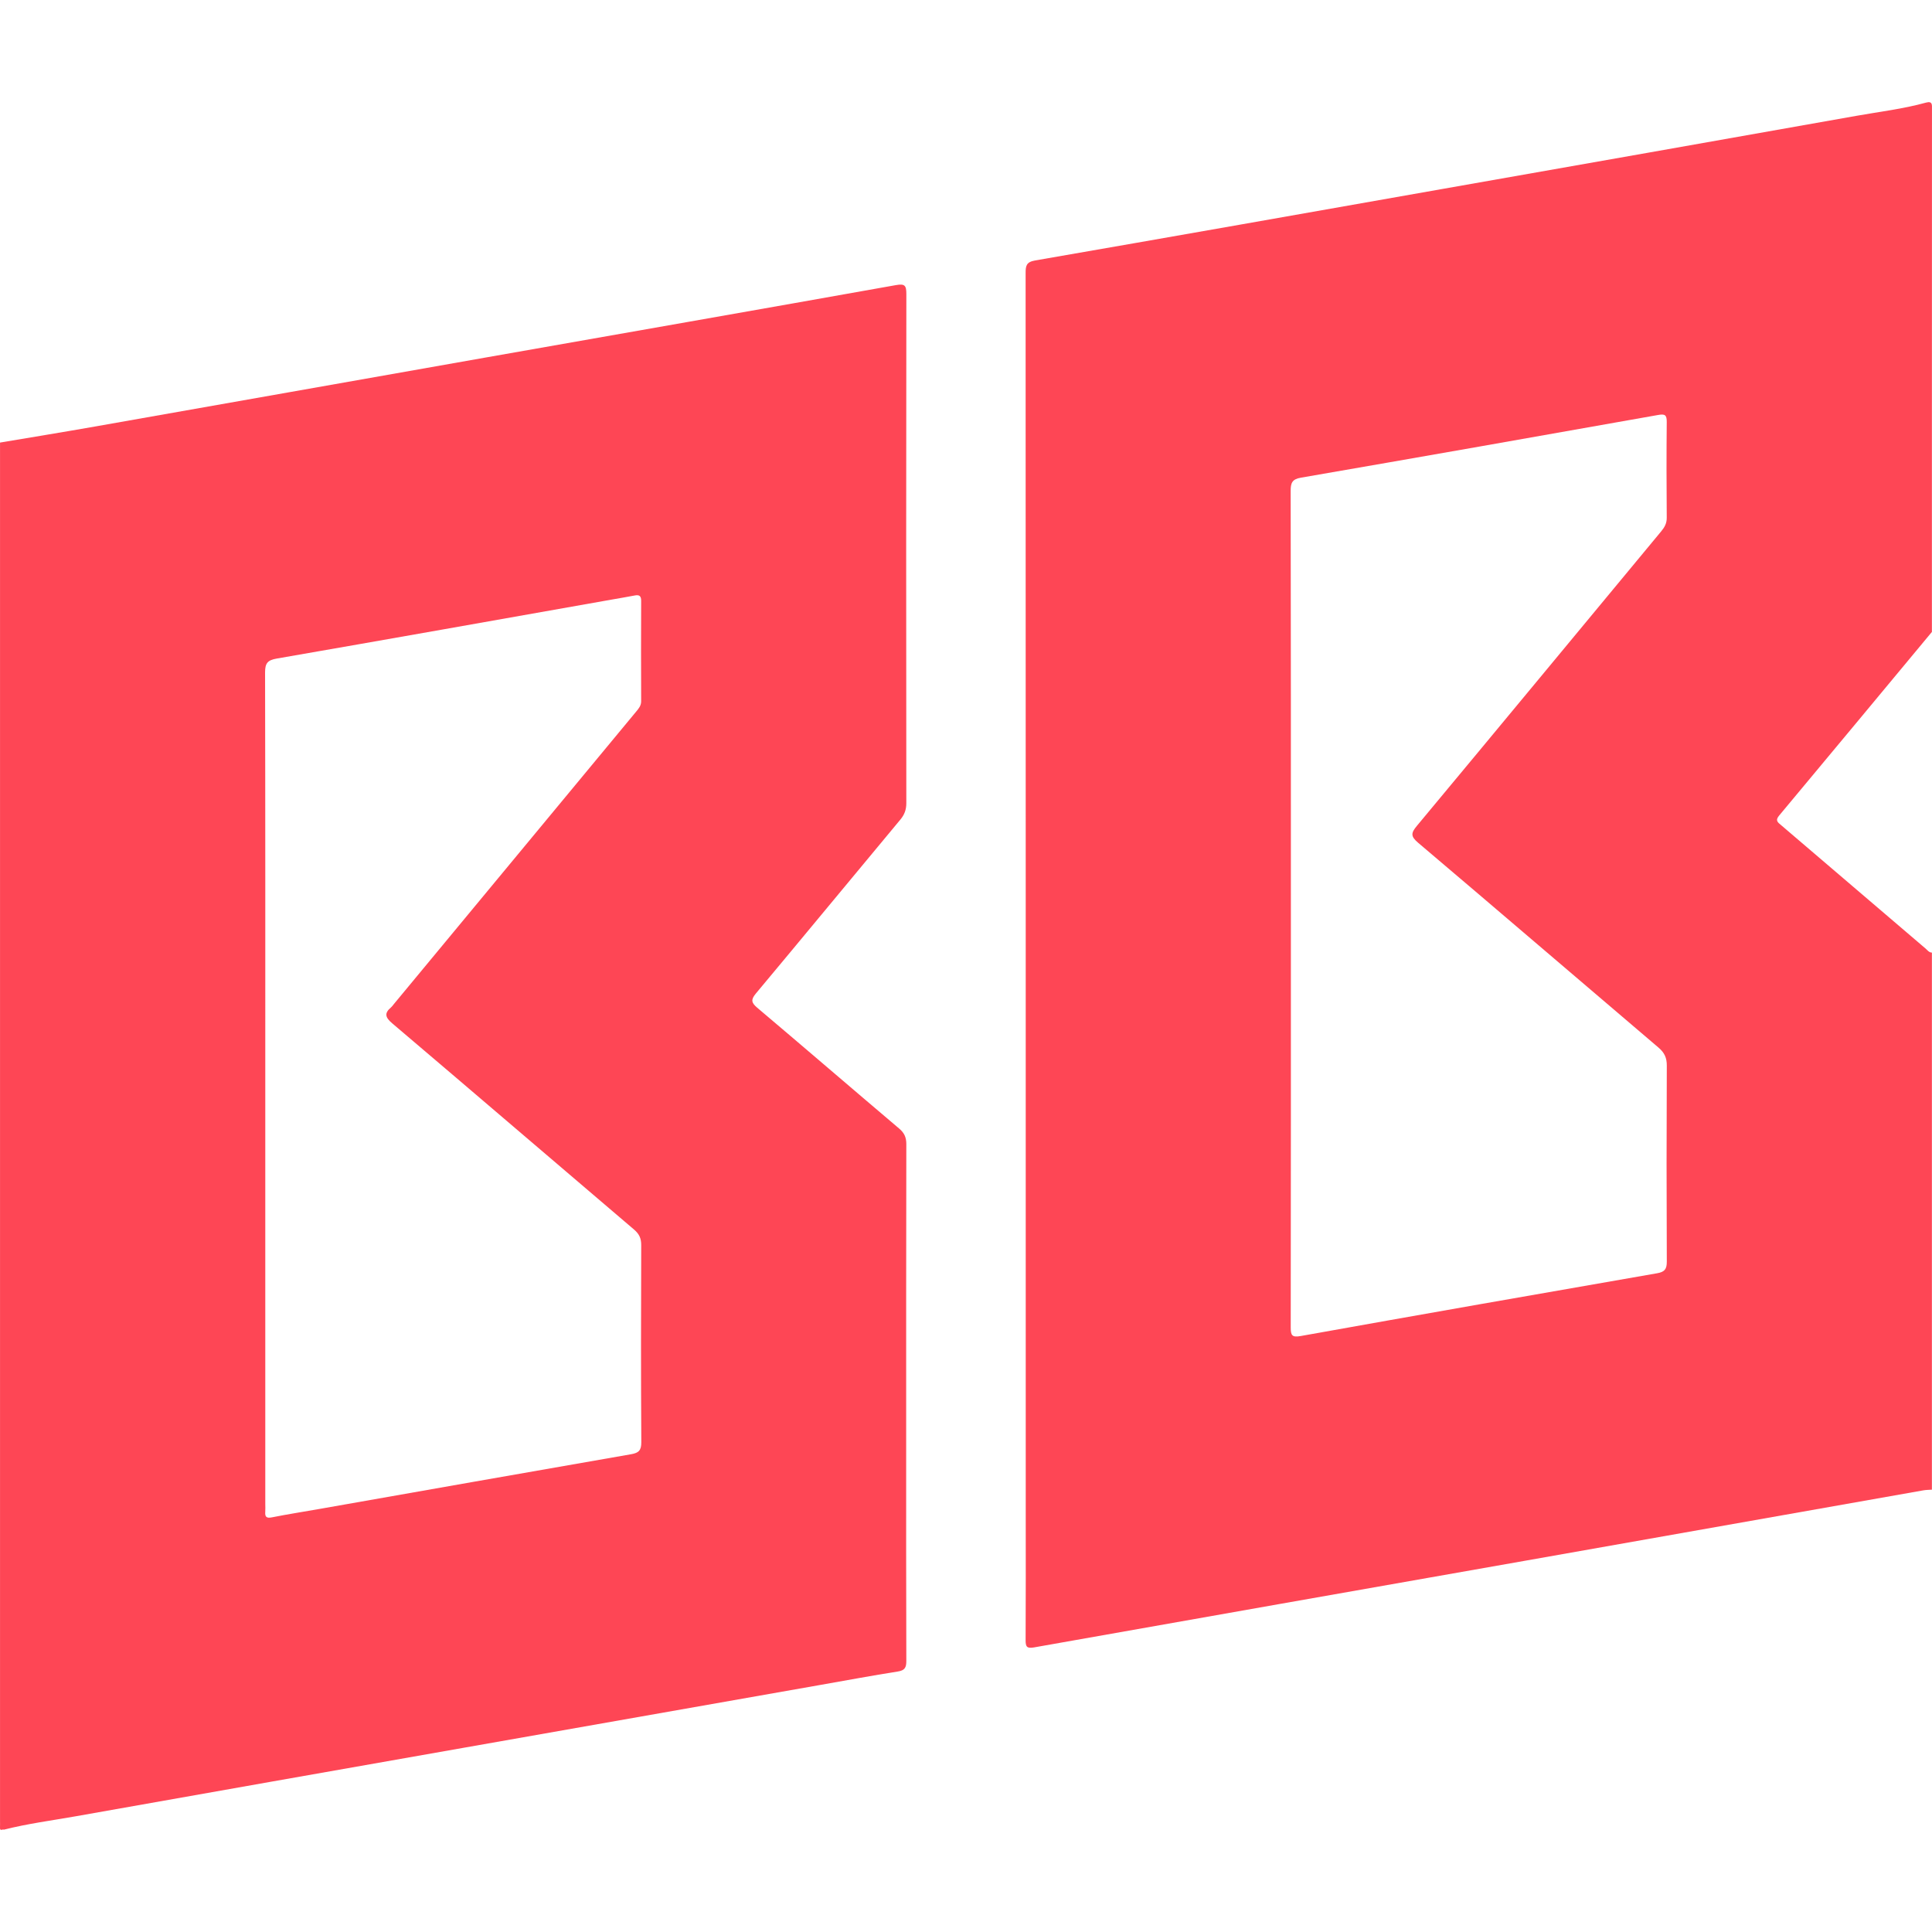
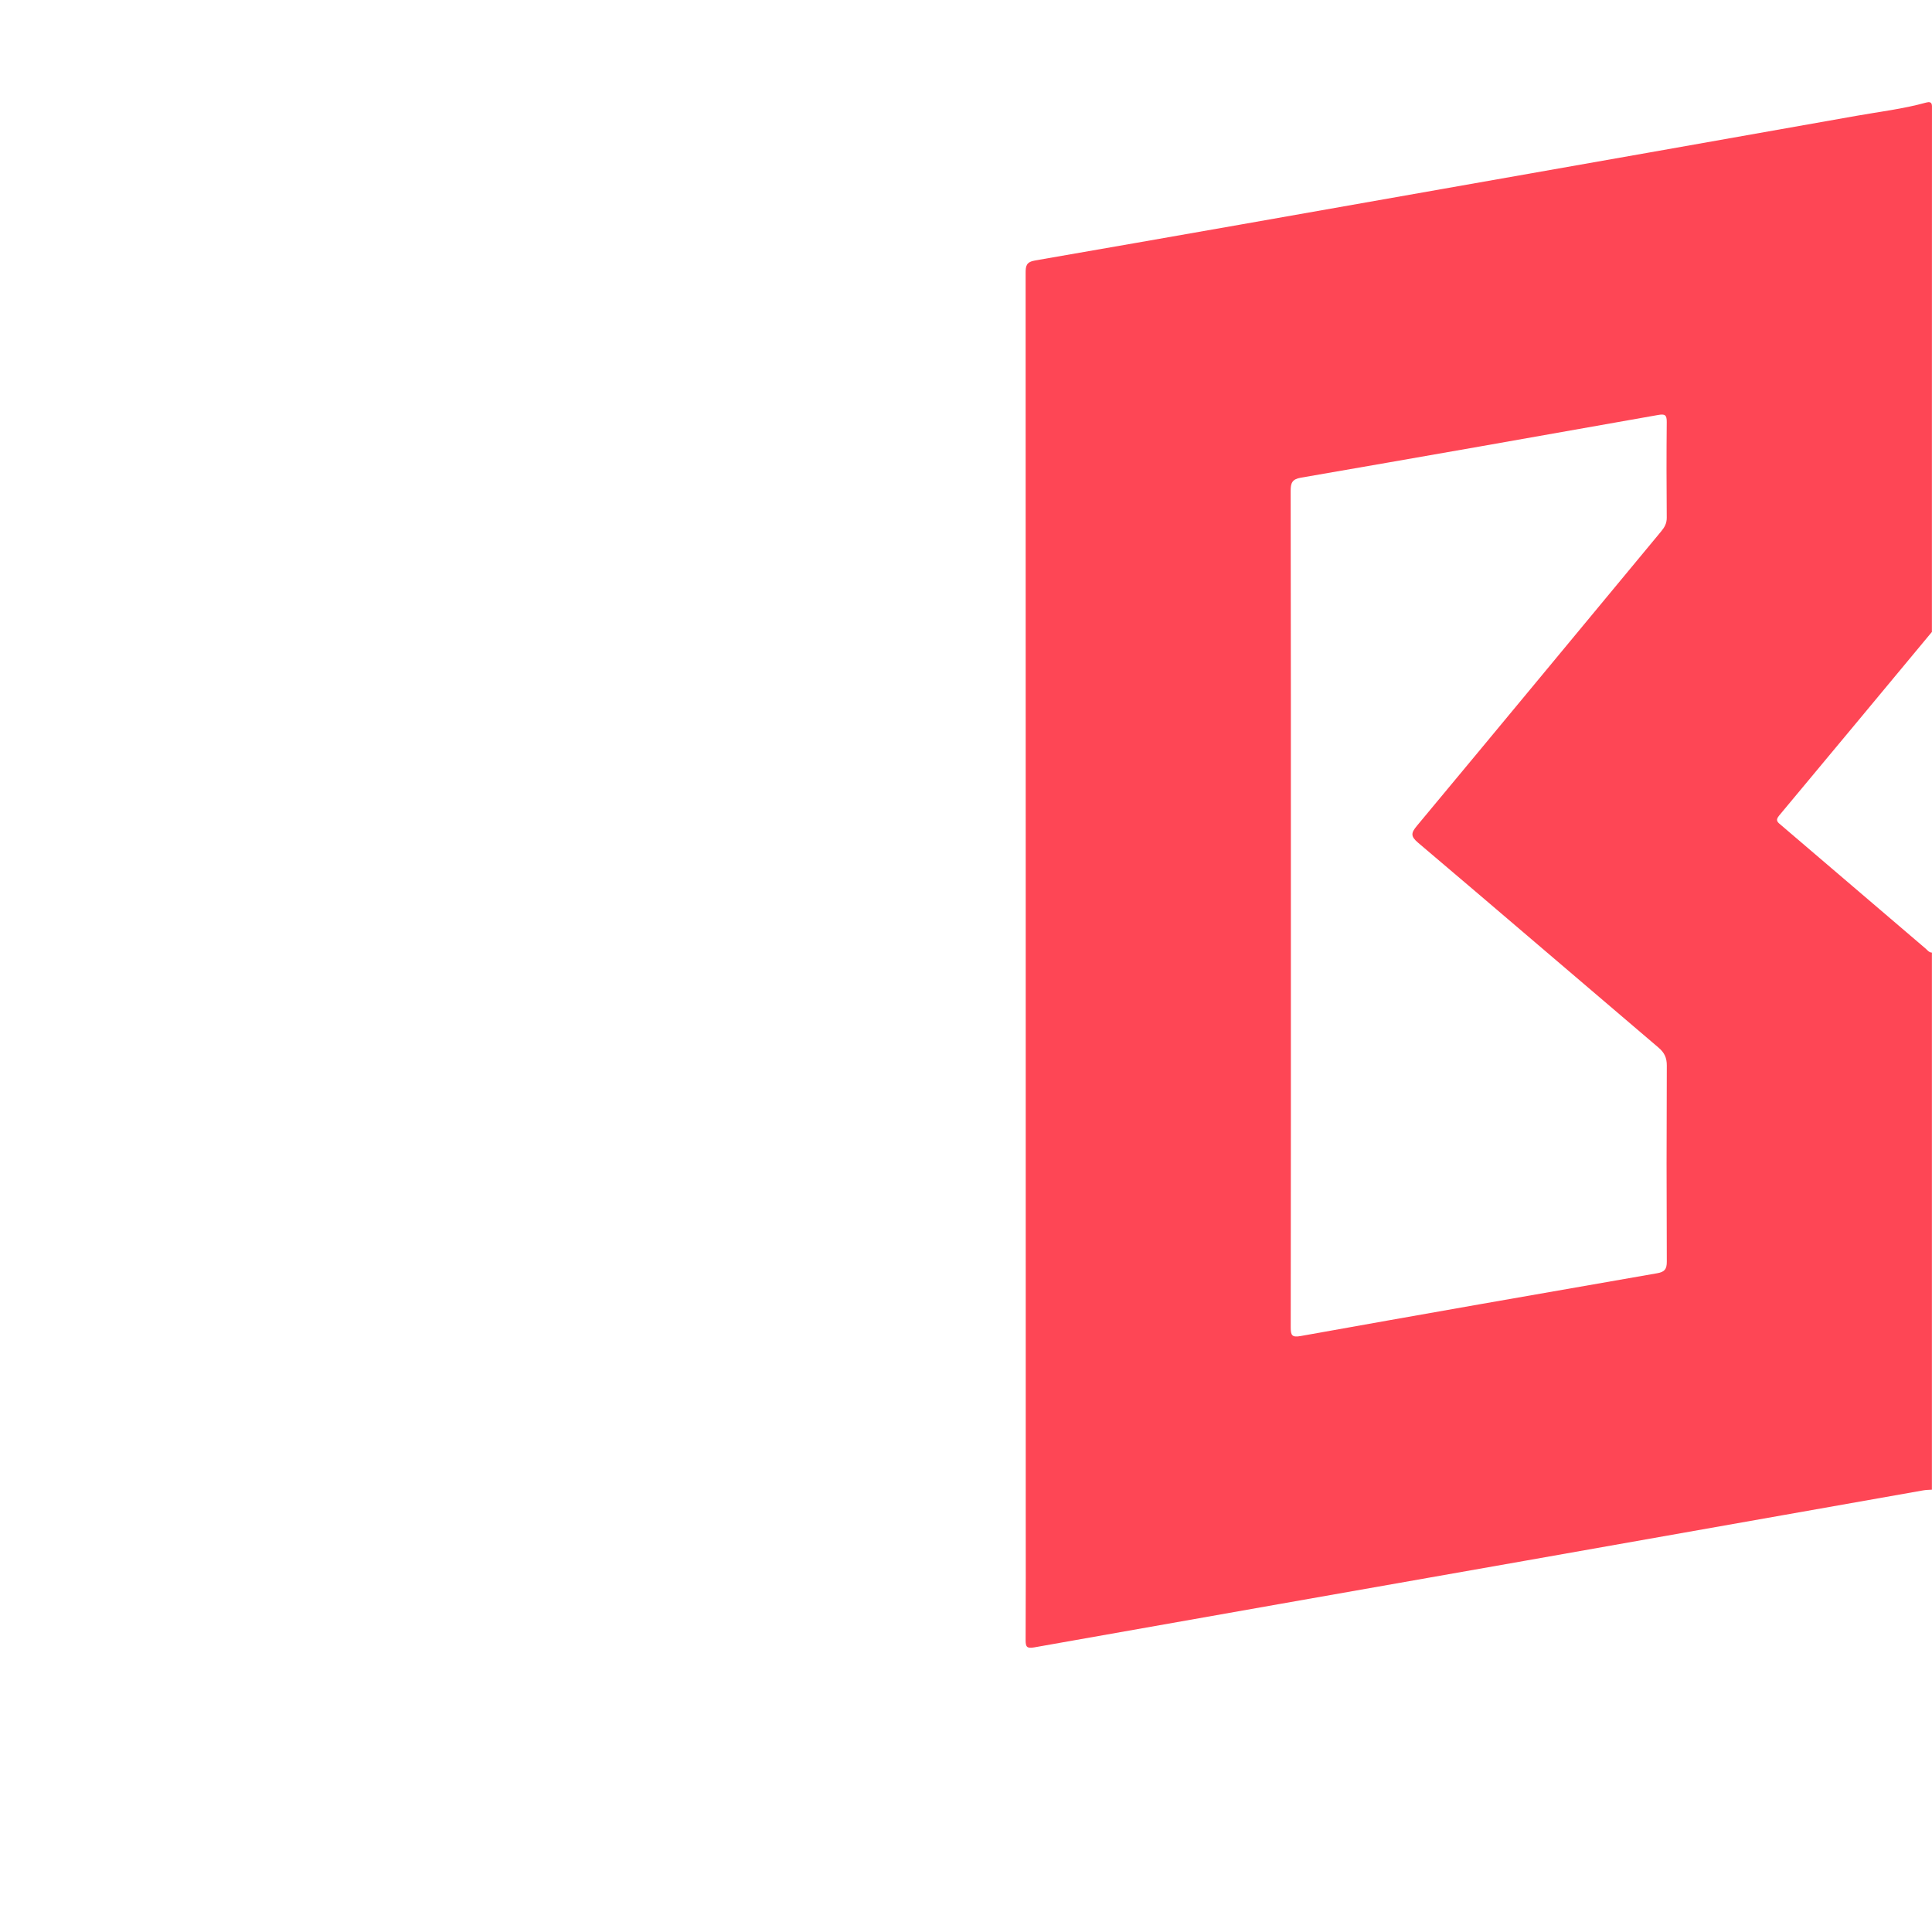
<svg xmlns="http://www.w3.org/2000/svg" version="1.1" id="Camada_1" x="0px" y="0px" width="64px" height="64px" viewBox="0 0 64 64" enable-background="new 0 0 64 64" xml:space="preserve">
  <g>
    <g>
      <path fill="#FE4655" d="M63.997,31.556c0,5.93,0,11.861,0,17.791c-0.095,0.007-0.192,0.006-0.285,0.023    c-4.405,0.778-8.81,1.559-13.216,2.336c-5.413,0.955-10.827,1.905-16.239,2.866c-0.247,0.044-0.283-0.025-0.282-0.246    c0.008-1.376,0.004-2.752,0.004-4.128c0-13.717,0-27.433-0.004-41.15c0-0.239,0.019-0.369,0.316-0.42    c4.504-0.78,9.004-1.577,13.506-2.371c4.565-0.805,9.13-1.607,13.693-2.419c0.773-0.138,1.556-0.229,2.315-0.44    c0.218-0.058,0.194,0.083,0.194,0.223c-0.002,3.407-0.002,6.814-0.002,10.221c0,2.364,0,4.727,0,7.091    c-1.686,2.029-3.371,4.06-5.062,6.085c-0.14,0.167-0.037,0.228,0.071,0.32c1.595,1.361,3.188,2.724,4.782,4.085    C63.85,31.476,63.901,31.554,63.997,31.556z M42.762,30.117c0,4.618,0.002,9.236-0.005,13.853c0,0.263,0.037,0.341,0.334,0.287    c3.931-0.704,7.865-1.394,11.799-2.078c0.25-0.043,0.326-0.131,0.325-0.386c-0.01-2.165-0.01-4.33,0-6.495    c0.001-0.26-0.079-0.428-0.276-0.596c-2.656-2.259-5.301-4.531-7.962-6.785c-0.258-0.218-0.233-0.328-0.038-0.563    c2.702-3.245,5.392-6.499,8.088-9.75c0.112-0.135,0.188-0.265,0.186-0.455c-0.009-1.056-0.01-2.112,0-3.167    c0.002-0.235-0.055-0.277-0.288-0.235c-3.943,0.701-7.886,1.395-11.832,2.077c-0.293,0.051-0.338,0.177-0.338,0.438    C42.764,20.881,42.762,25.499,42.762,30.117z" />
-       <path fill="#FE4655" d="M0.129,60.61C0.089,60.584-0.007,60.672,0,60.546c0.004-0.074,0.001-0.149,0.001-0.224    c0-15.22,0-30.441,0-45.661c1.06-0.179,2.121-0.351,3.18-0.538c4.29-0.755,8.579-1.517,12.869-2.273    c4.542-0.801,9.086-1.595,13.626-2.405c0.302-0.054,0.348,0.014,0.348,0.298c-0.008,5.62-0.007,11.241-0.001,16.862    c0,0.217-0.06,0.38-0.198,0.546c-1.597,1.918-3.184,3.843-4.784,5.758c-0.171,0.205-0.157,0.304,0.044,0.474    c1.572,1.328,3.131,2.672,4.701,4.002c0.17,0.144,0.237,0.29,0.237,0.514c-0.007,3.317-0.005,6.634-0.005,9.951    c0,2.389-0.003,4.778,0.005,7.167c0.001,0.219-0.046,0.317-0.282,0.354c-0.852,0.134-1.701,0.293-2.551,0.442    c-3.924,0.691-7.848,1.383-11.772,2.074c-4.302,0.758-8.604,1.515-12.905,2.279C1.717,60.307,0.914,60.41,0.129,60.61z     M8.788,36.068c0,4.586,0,9.171,0,13.757c0,0.085,0.006,0.171-0.001,0.256C8.774,50.252,8.83,50.3,9.009,50.264    c0.522-0.104,1.049-0.186,1.573-0.278c3.44-0.605,6.88-1.214,10.321-1.812c0.256-0.045,0.343-0.127,0.341-0.402    c-0.014-2.175-0.011-4.351-0.003-6.526c0.001-0.224-0.066-0.369-0.237-0.515c-2.671-2.274-5.333-4.559-8.008-6.829    c-0.236-0.2-0.274-0.337-0.039-0.535c0.032-0.027,0.056-0.064,0.083-0.097c2.68-3.235,5.36-6.47,8.04-9.705    c0.082-0.099,0.159-0.191,0.159-0.335c-0.005-1.109-0.005-2.218,0-3.327c0.001-0.163-0.063-0.206-0.212-0.177    c-0.261,0.05-0.524,0.094-0.786,0.14c-3.691,0.653-7.382,1.31-11.075,1.95c-0.31,0.054-0.385,0.159-0.385,0.464    C8.791,26.876,8.788,31.472,8.788,36.068z" />
    </g>
  </g>
</svg>